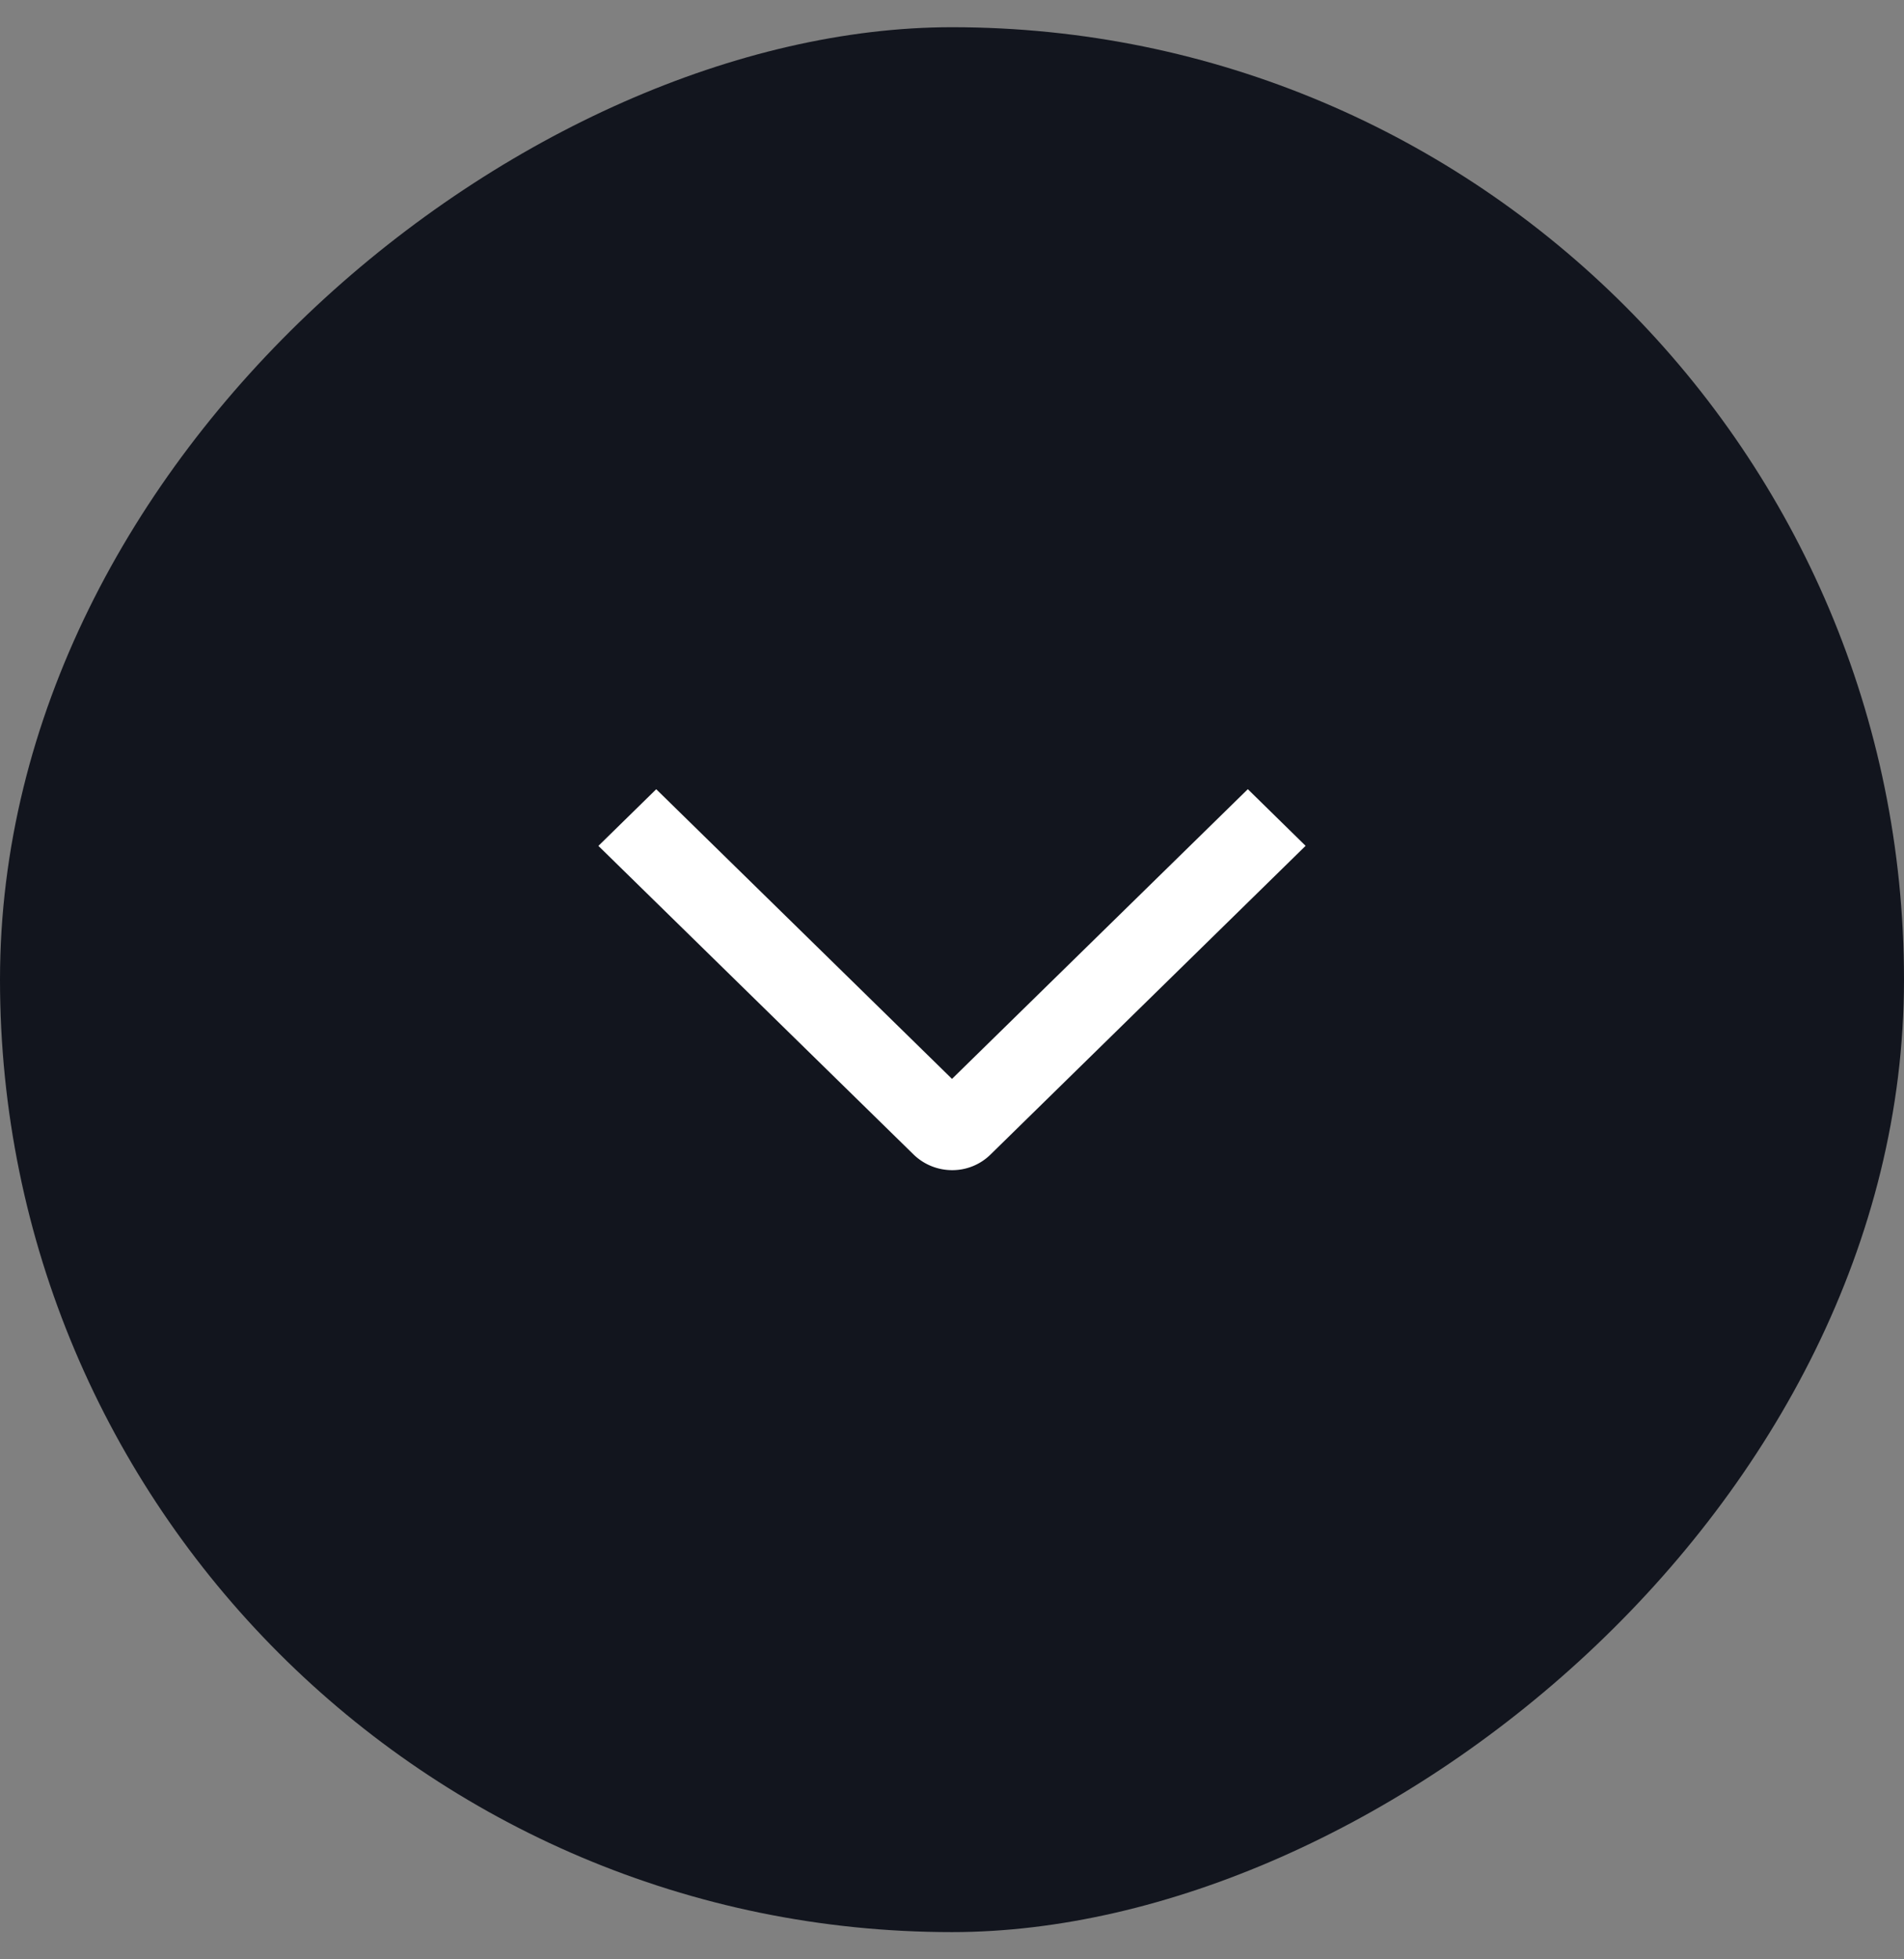
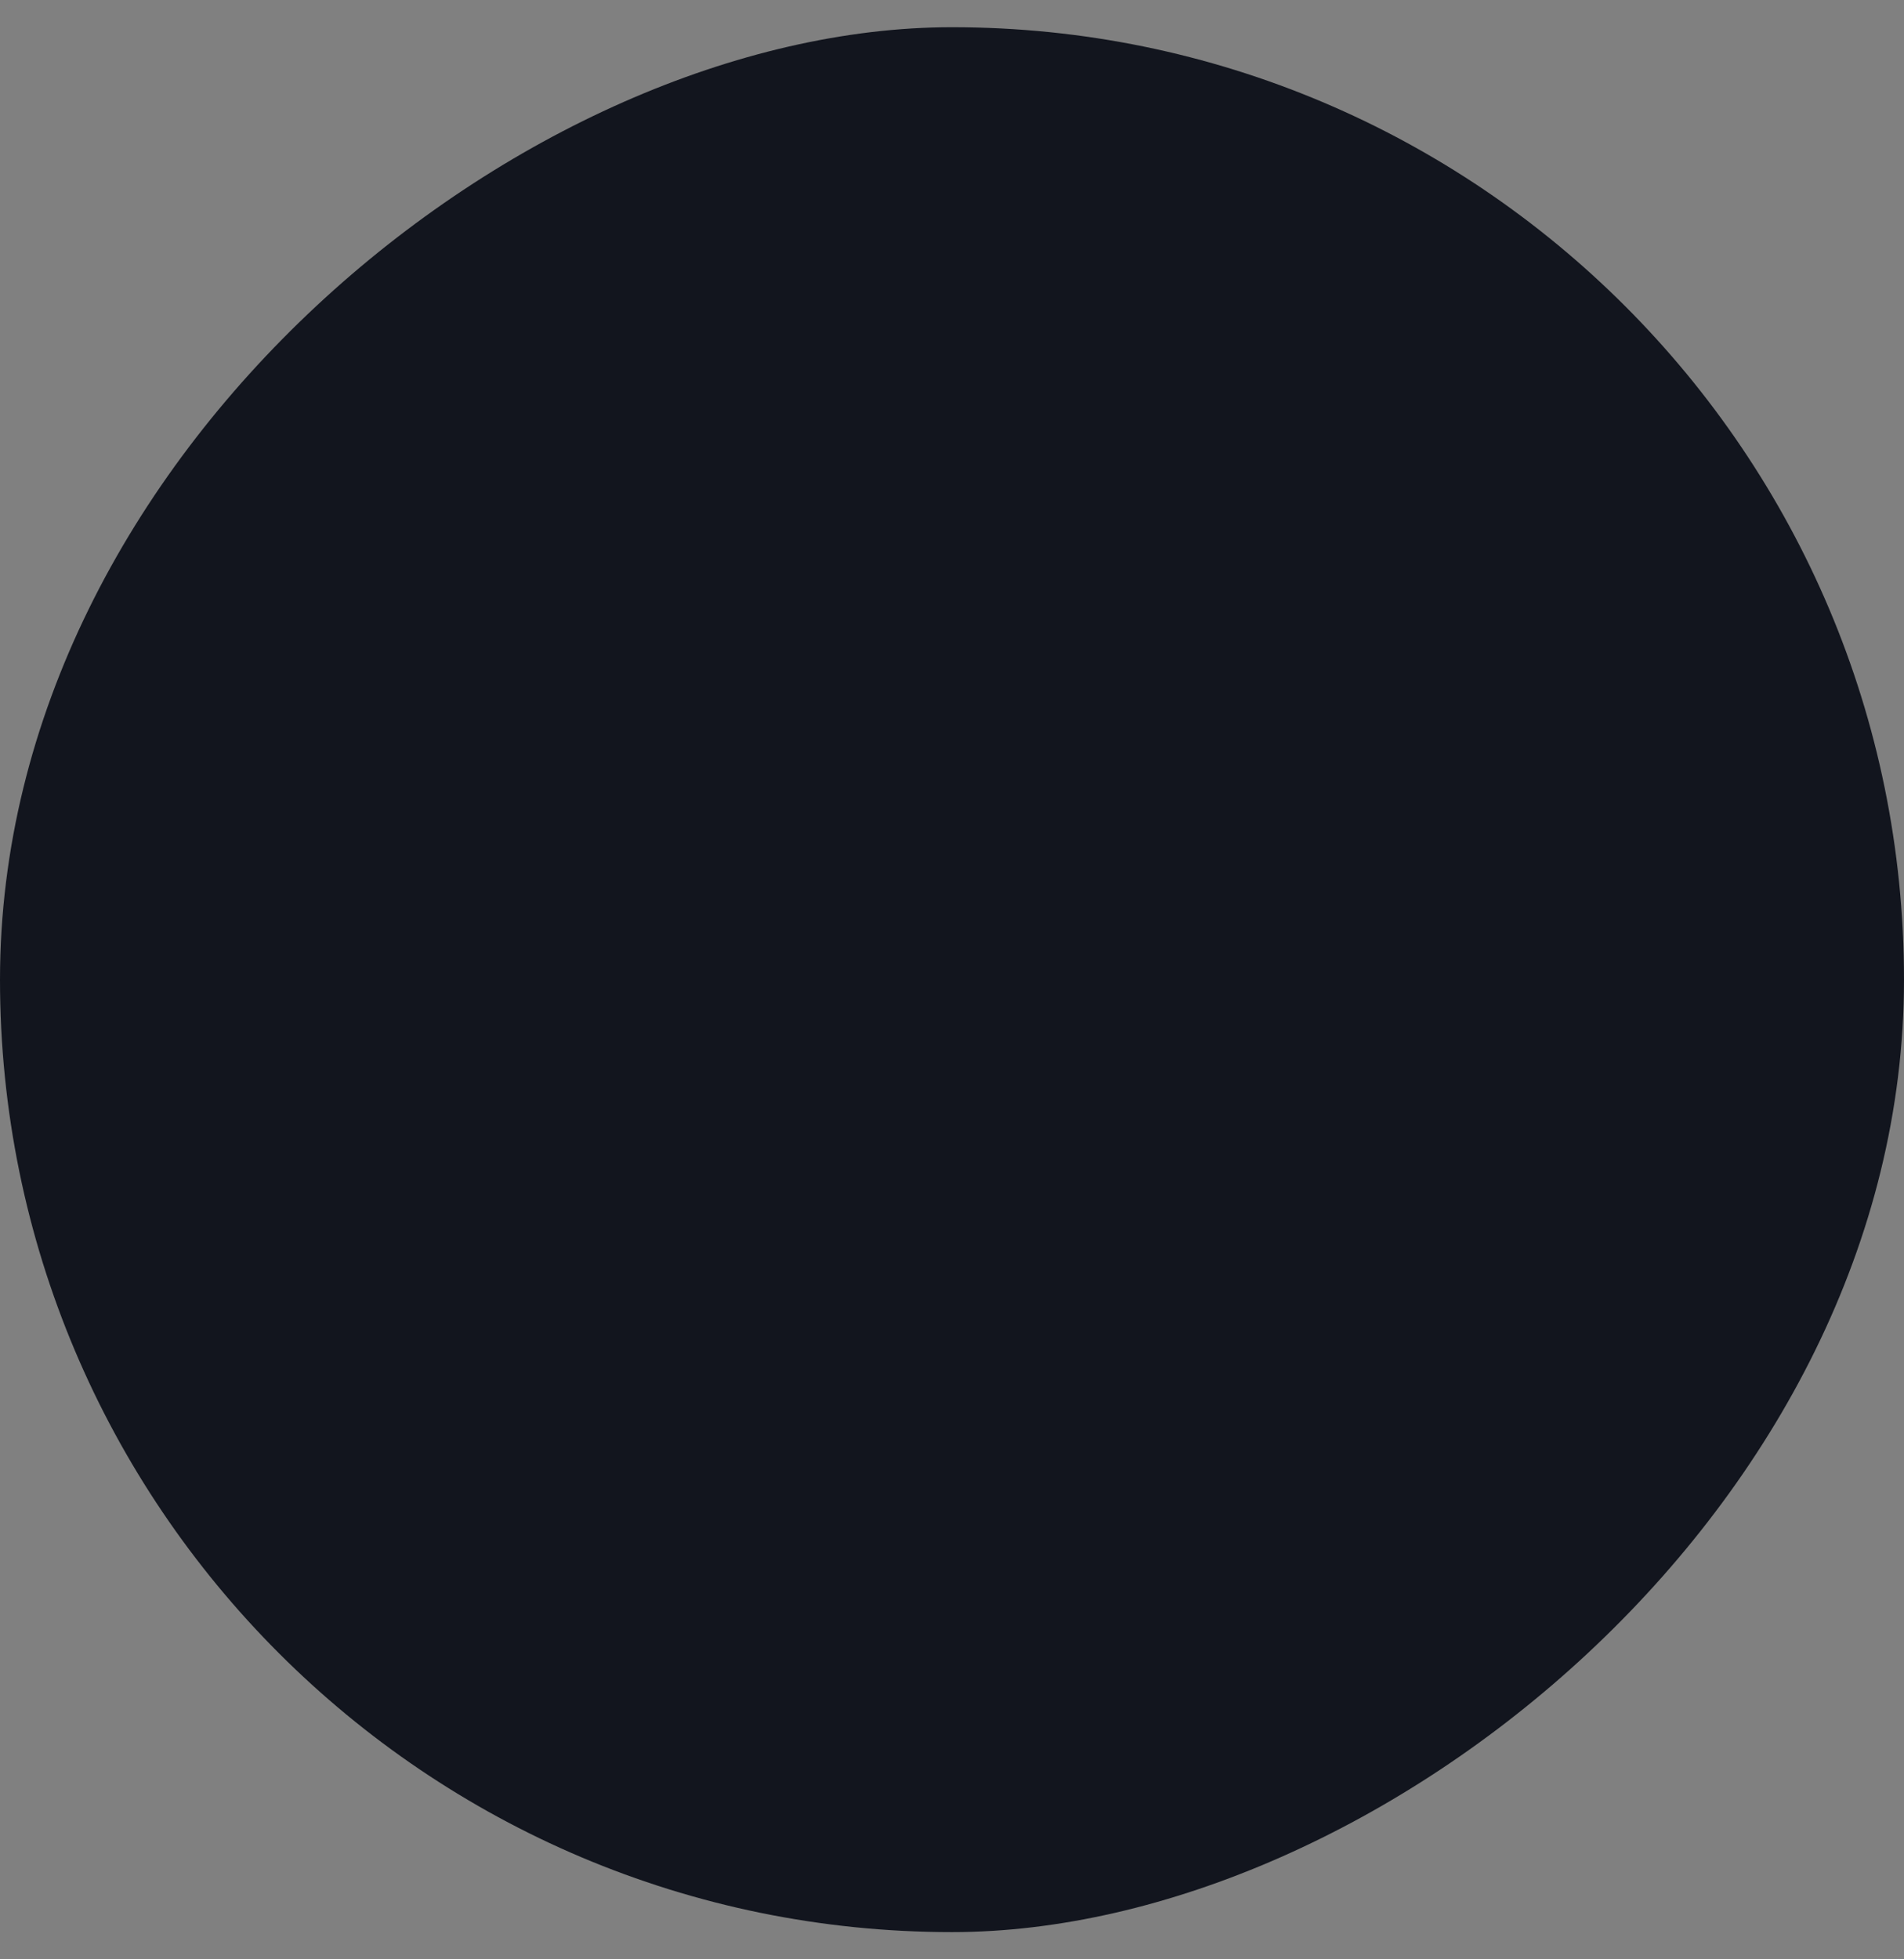
<svg xmlns="http://www.w3.org/2000/svg" width="35" height="36" fill="none">
  <rect width="100%" height="100%" fill="#808080" stroke="none" />
  <rect width="35" height="35" x="35" y=".5" fill="#12151E" rx="17.5" transform="rotate(90 35 .5)" />
-   <path fill="#fff" d="M22.938 14.5 24 15.541l-5.79 5.67a1 1 0 0 1-.709.289 1.017 1.017 0 0 1-.708-.288L11 15.542l1.063-1.041 5.437 5.322 5.438-5.323Z" />
</svg>